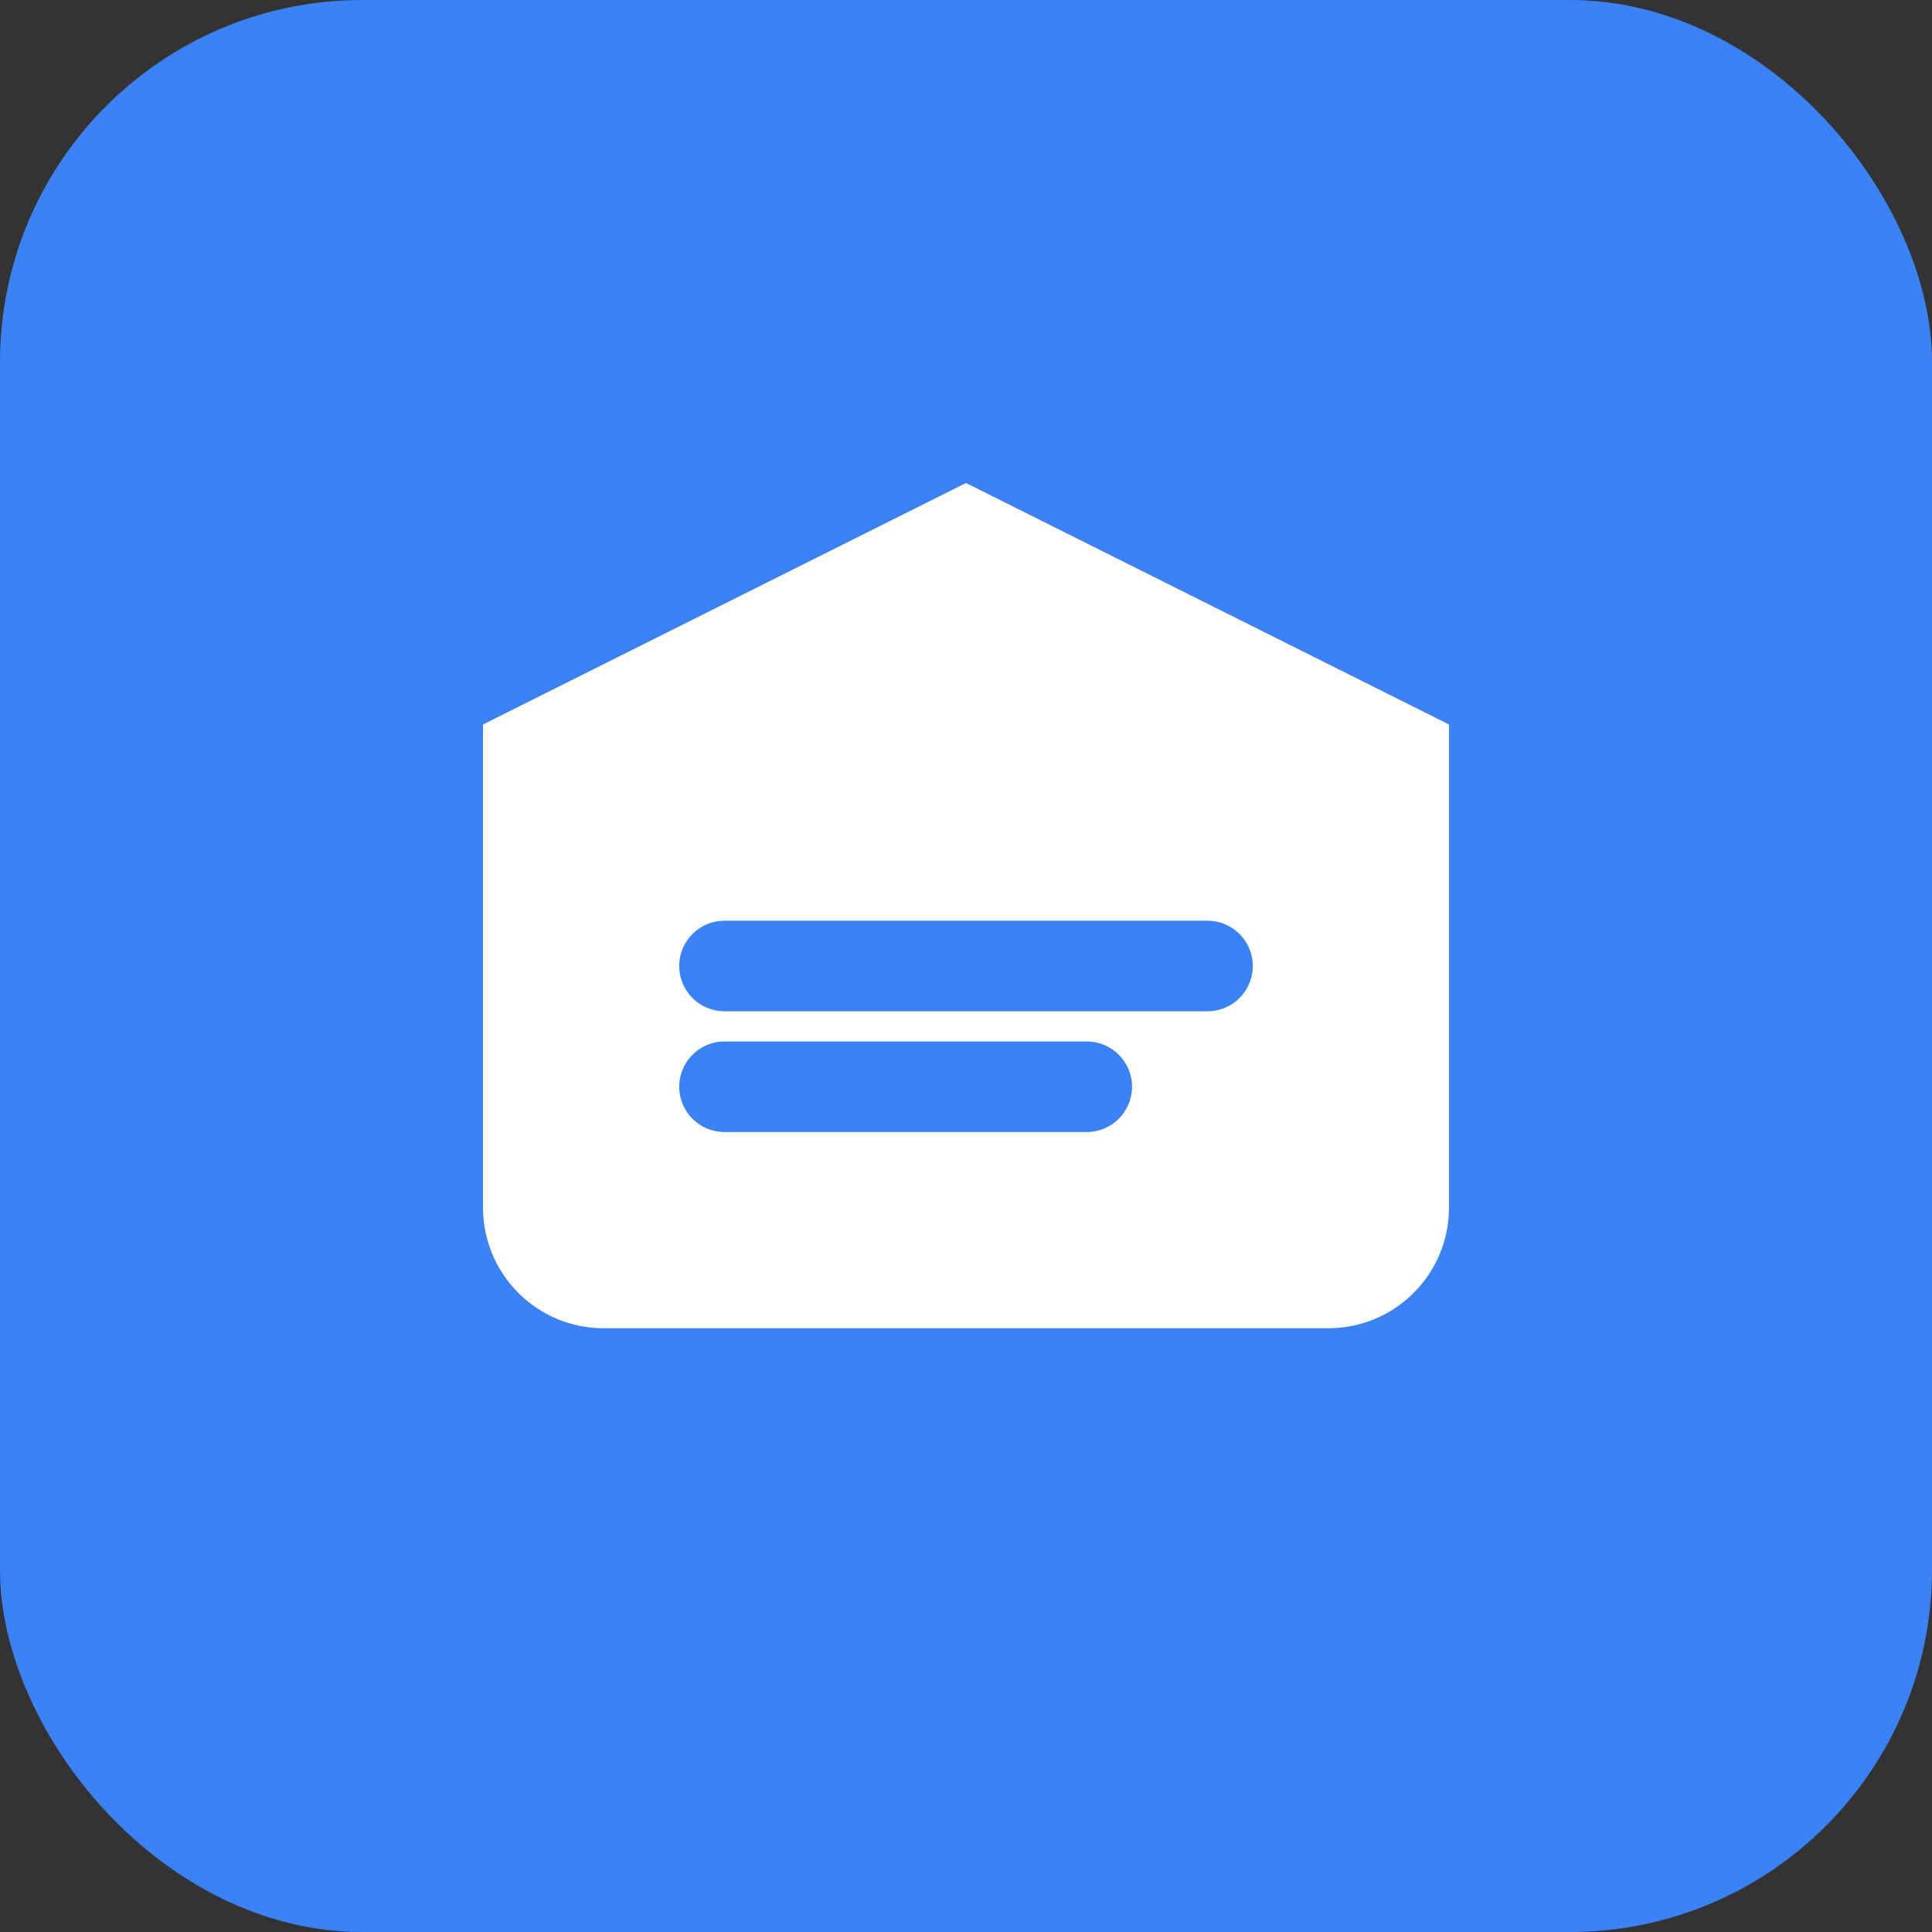
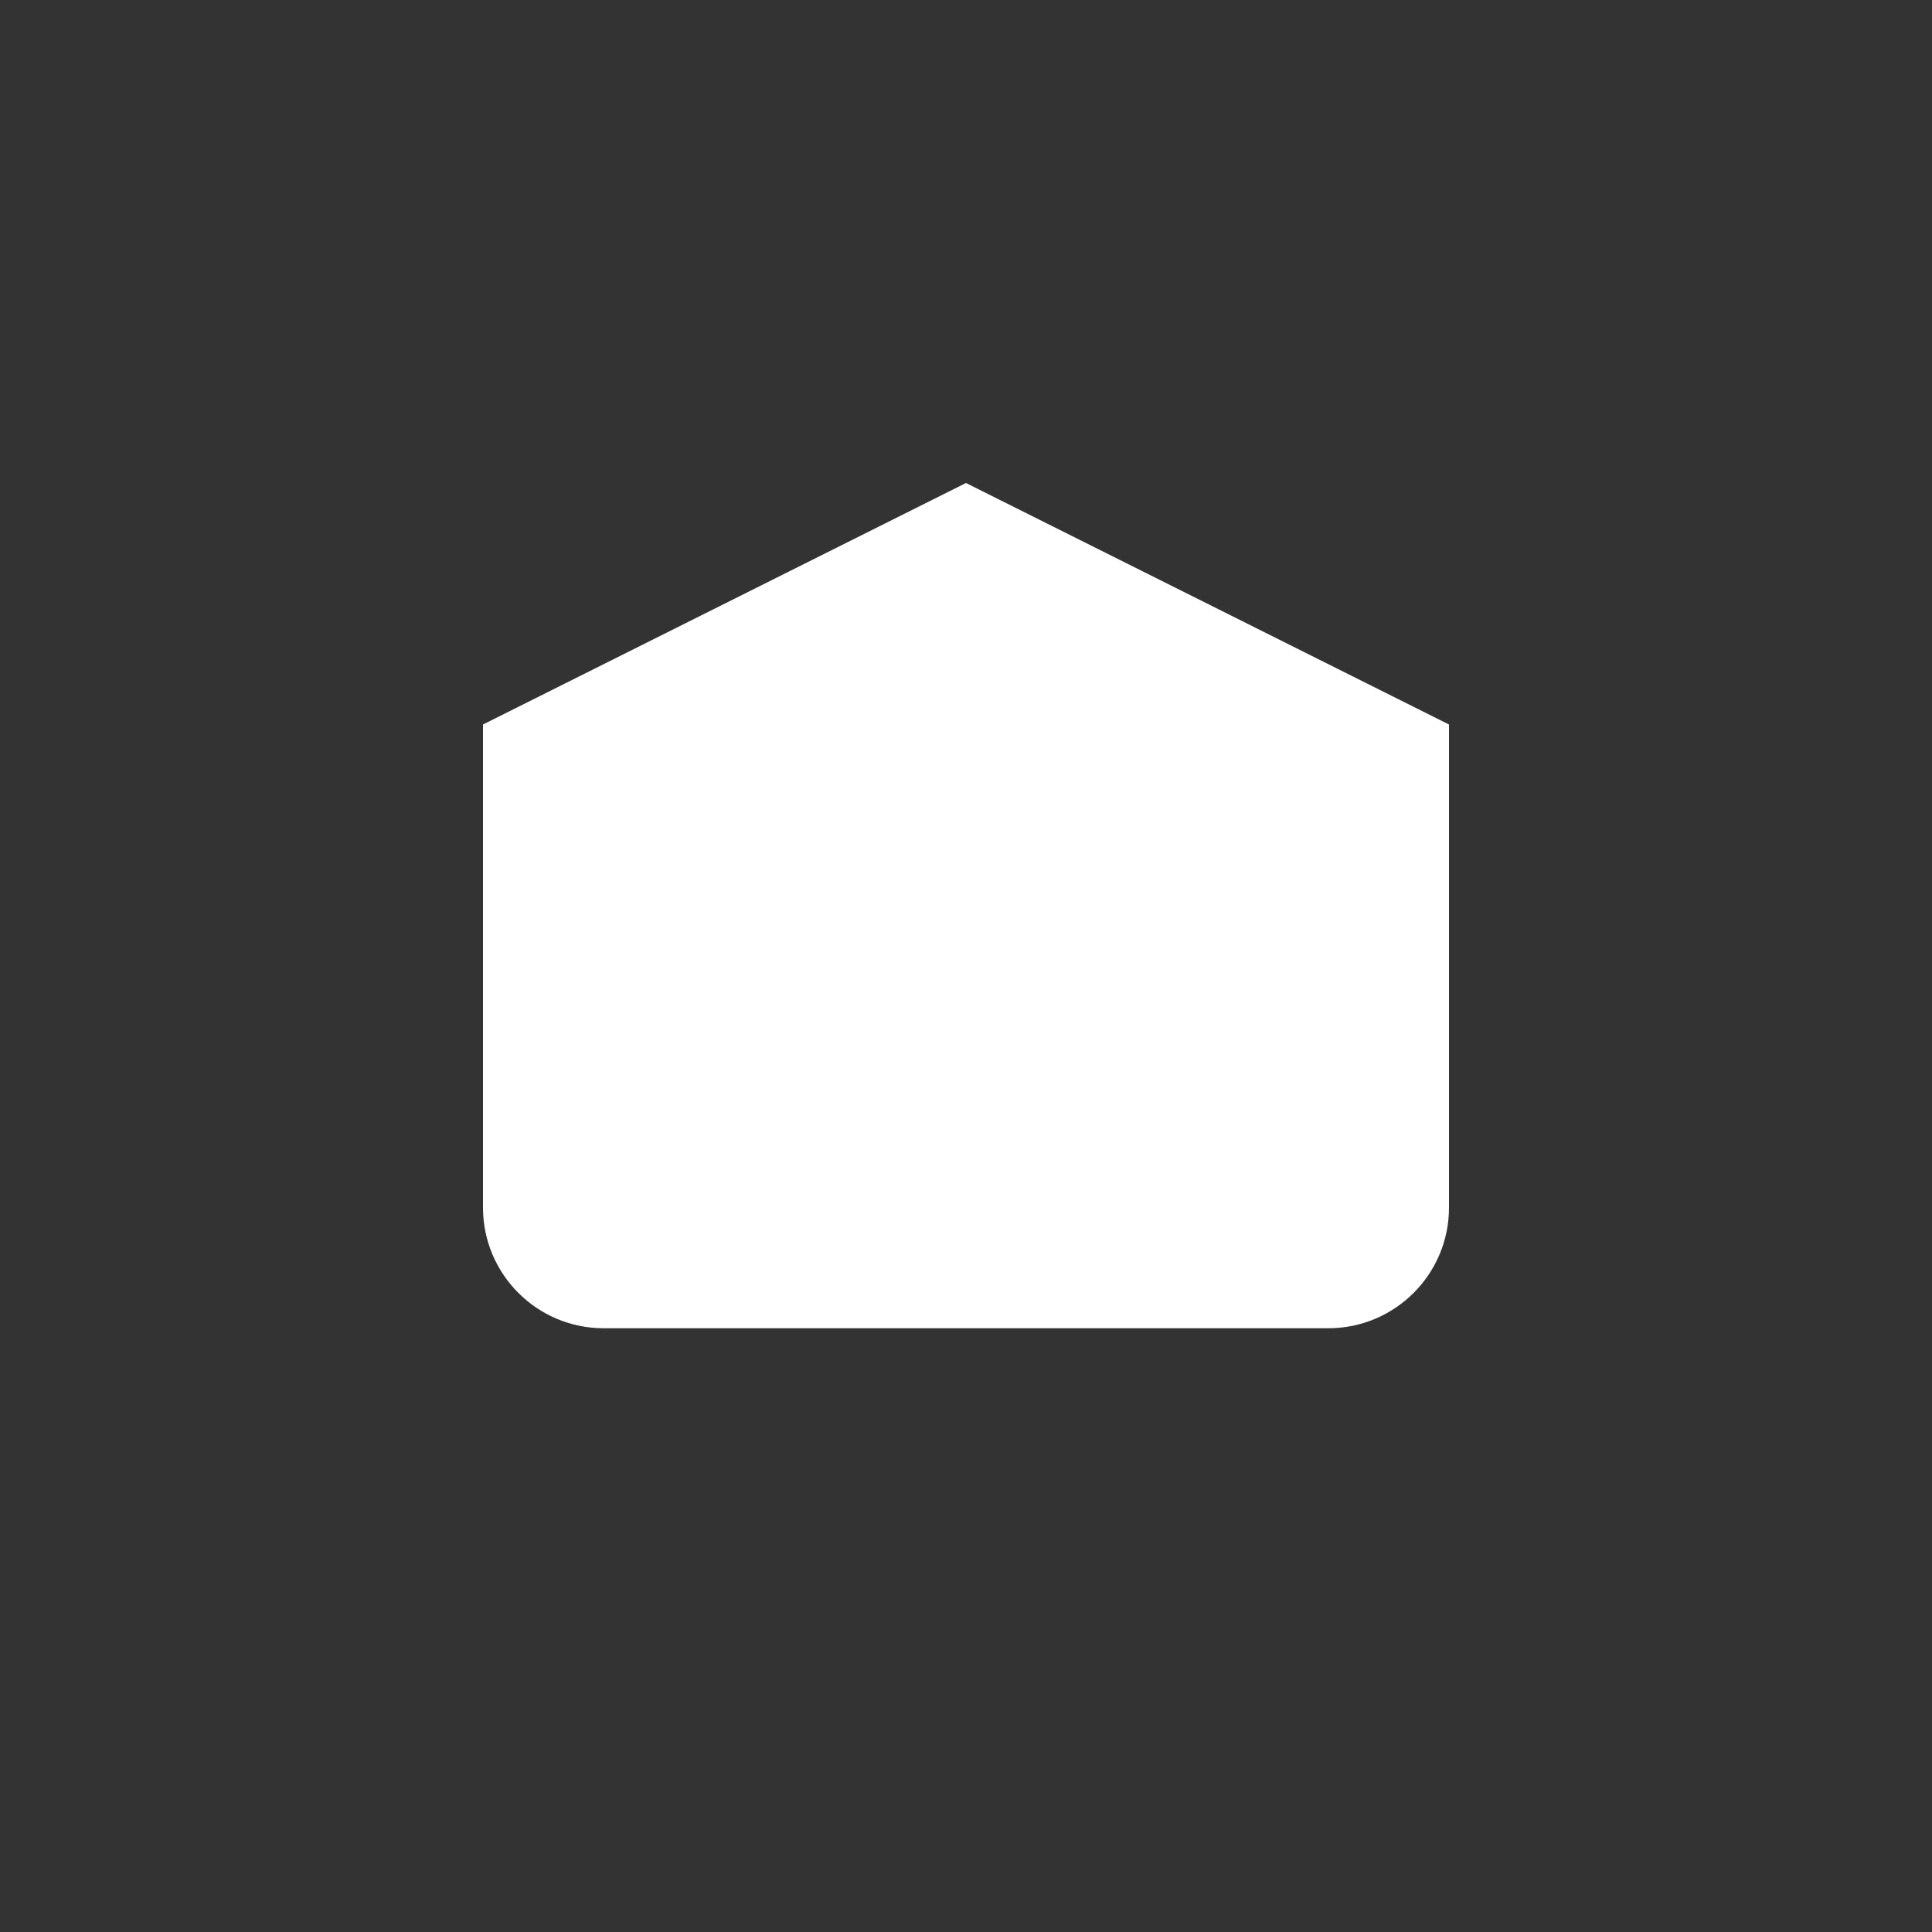
<svg xmlns="http://www.w3.org/2000/svg" width="32" height="32" viewBox="0 0 32 32" fill="none">
  <rect x="0" y="0" width="32" height="32" fill="#333333" stroke="none" />
-   <rect width="32" height="32" rx="6" fill="#3B82F6" />
  <path d="M8 12L16 8L24 12V20C24 21.105 23.105 22 22 22H10C8.895 22 8 21.105 8 20V12Z" fill="white" />
-   <path d="M12 16H20M12 18H18" stroke="#3B82F6" stroke-width="1.5" stroke-linecap="round" />
</svg>